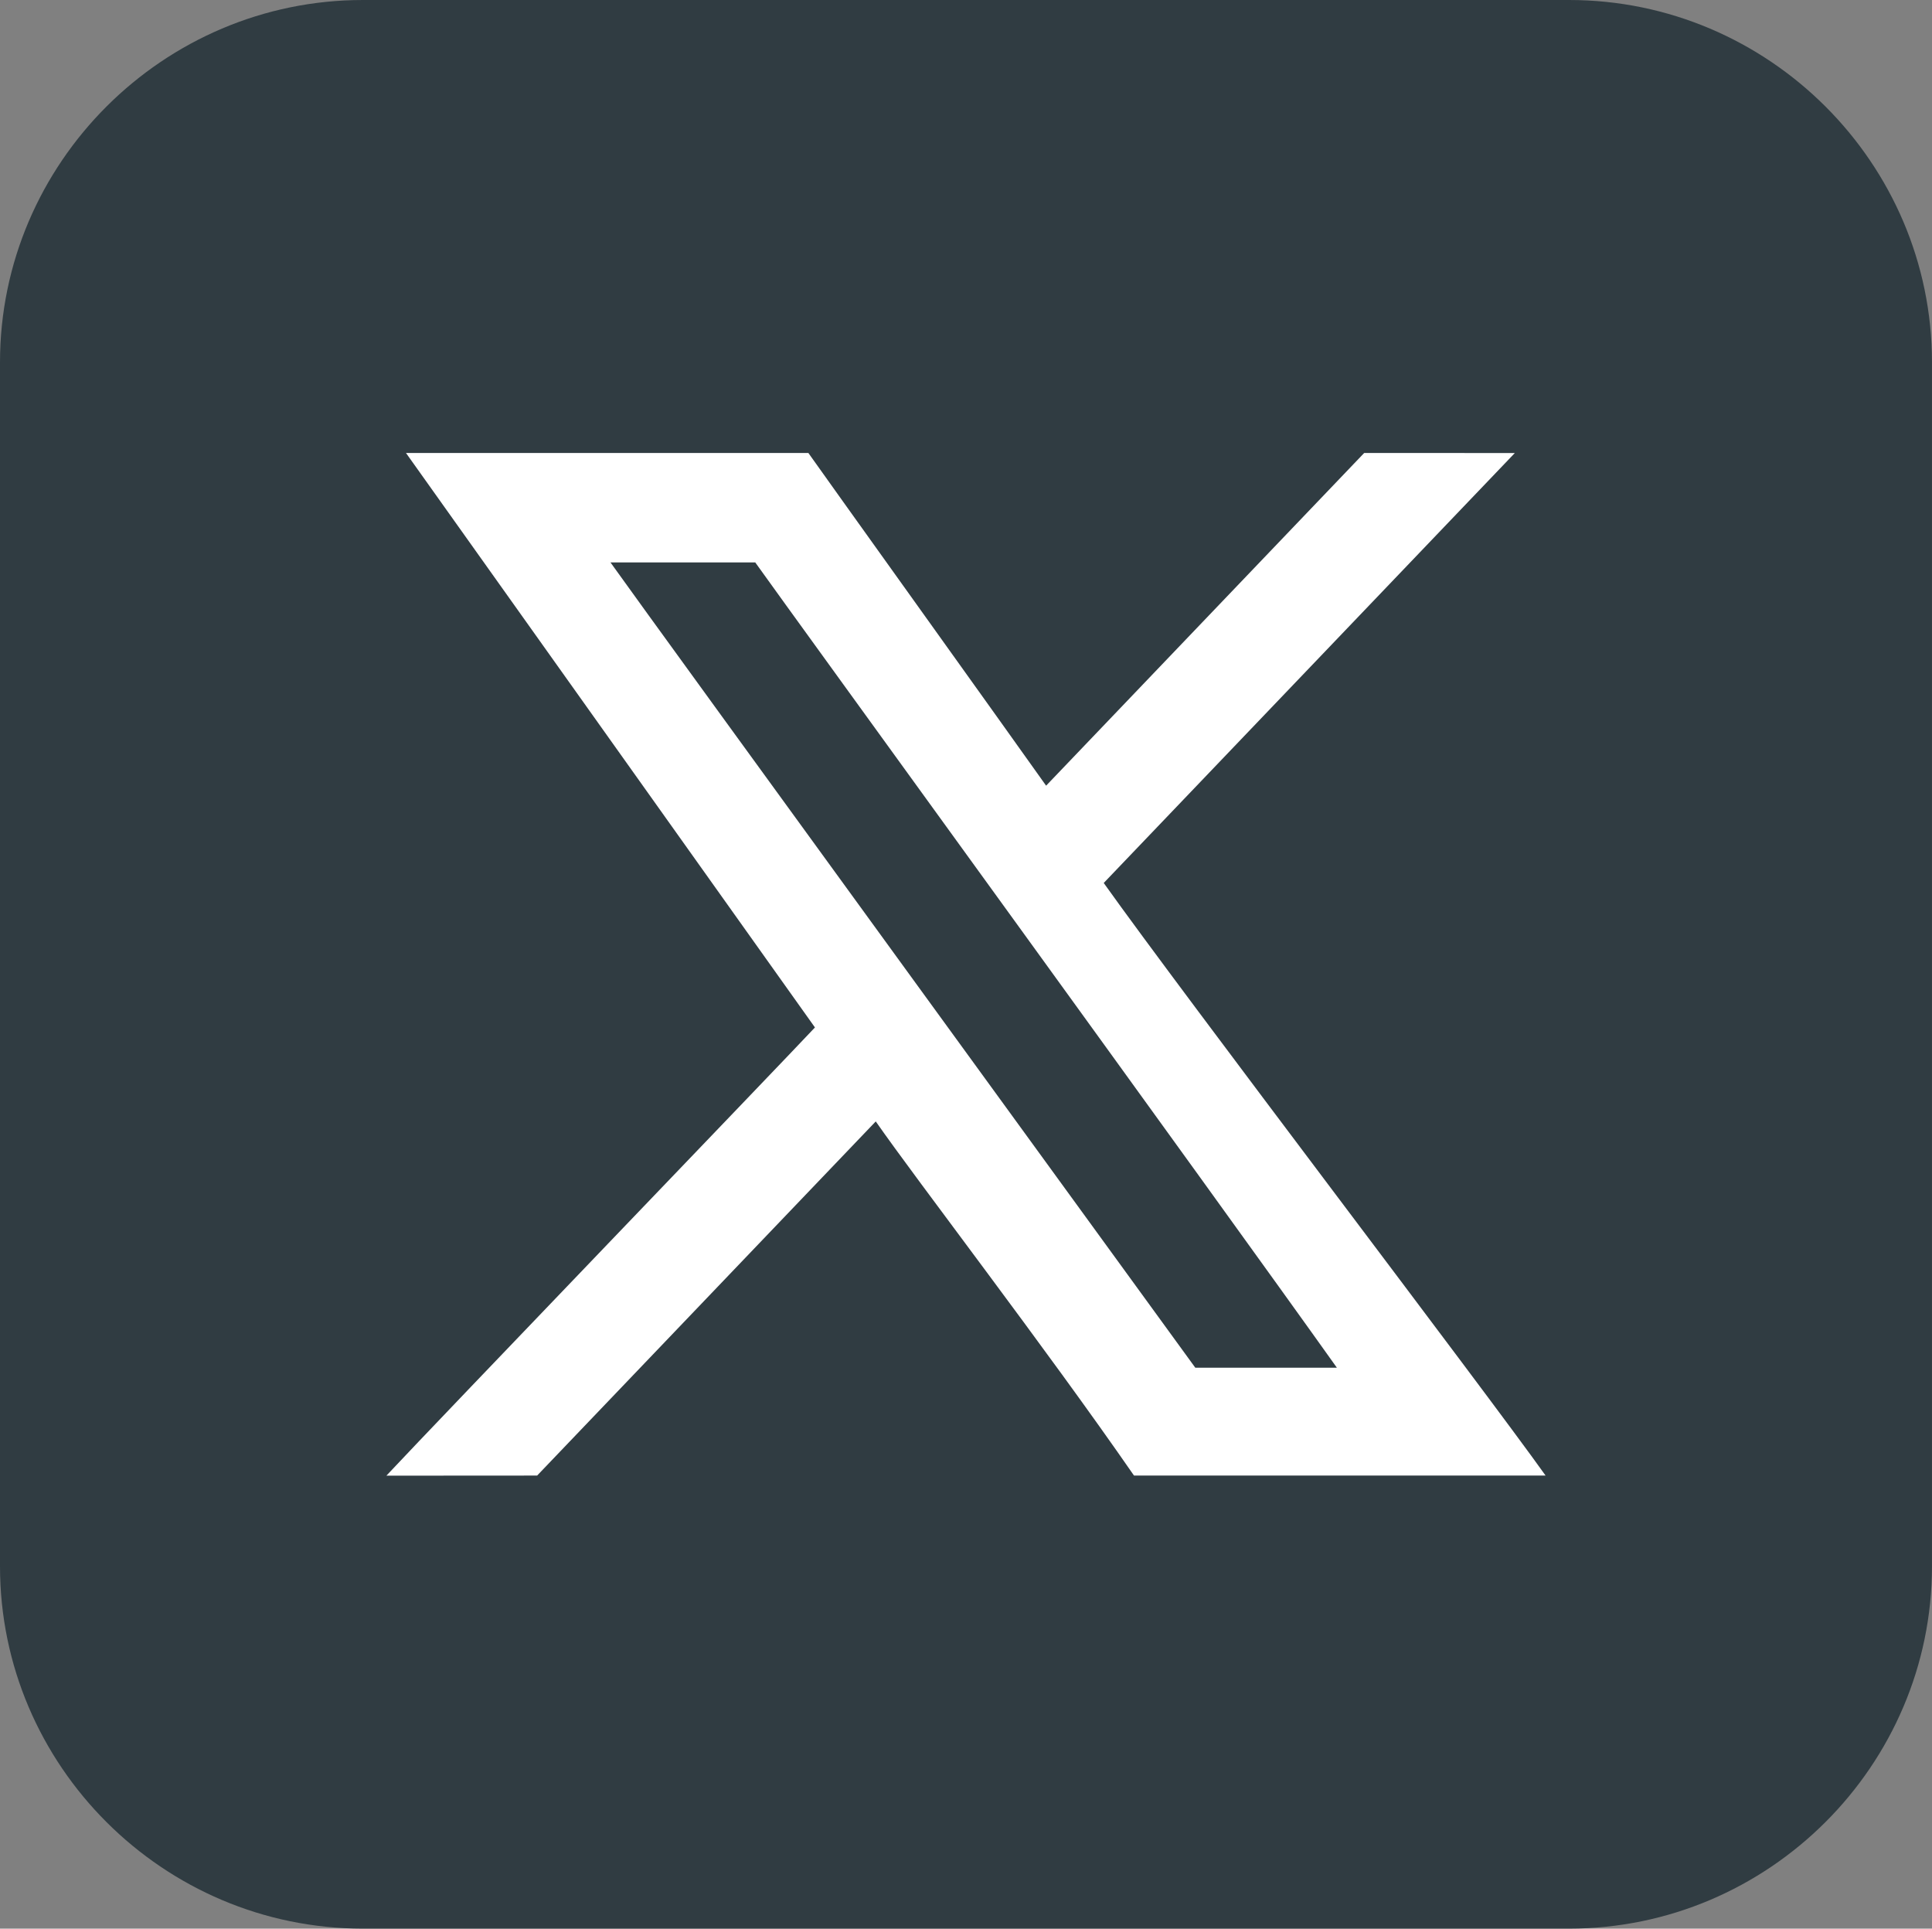
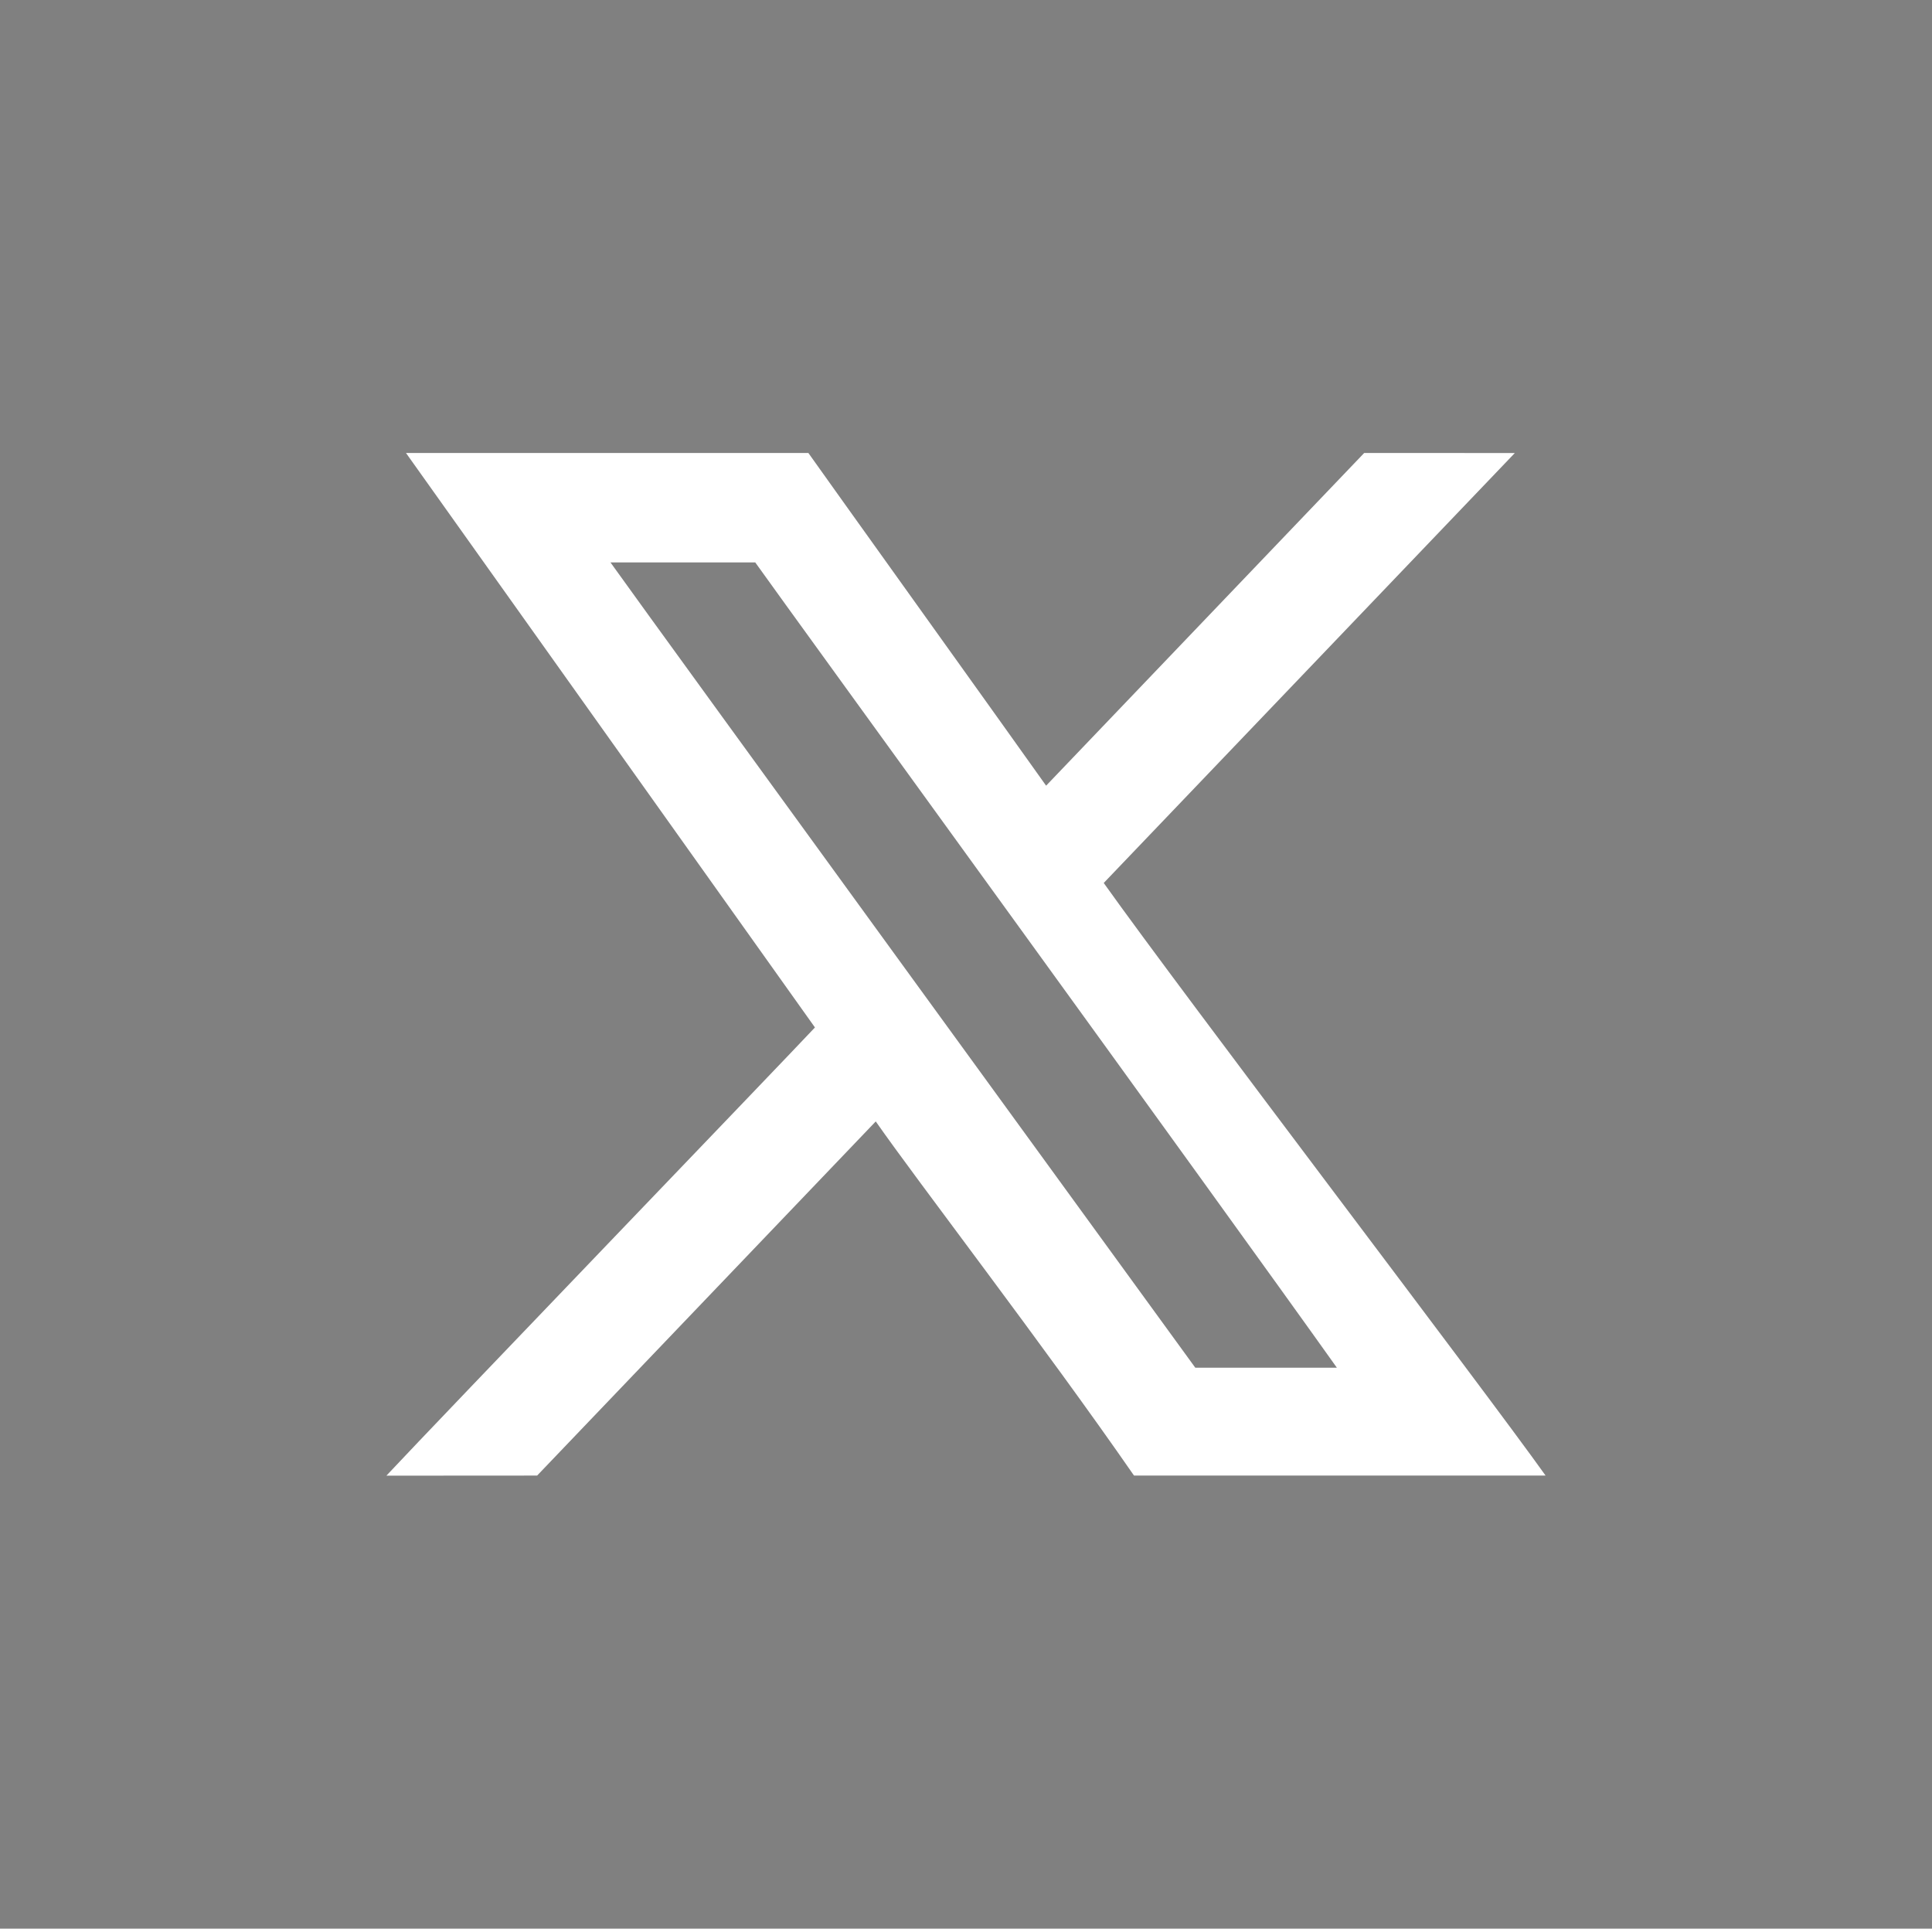
<svg xmlns="http://www.w3.org/2000/svg" id="Layer_2" data-name="Layer 2" viewBox="0 0 987.96 986.19">
  <rect x="0" y="0" width="987.96" height="986.19" fill="#808080" stroke="none" />
  <defs>
    <style>
      .cls-1 {
        fill: #fff;
      }

      .cls-1, .cls-2 {
        fill-rule: evenodd;
      }

      .cls-2 {
        fill: #303c42;
      }
    </style>
  </defs>
  <g id="Layer_1-2" data-name="Layer 1">
    <g>
-       <path class="cls-2" d="M185.59,0h616.77c102.08,0,185.59,83.36,185.59,185.26v615.66c0,101.9-83.52,185.26-185.59,185.26H185.59C83.51,986.19,0,902.83,0,800.93V185.26C0,83.36,83.51,0,185.59,0h0Z" />
      <path class="cls-1" d="M611.23,699.36c-4.42-6.2-274.8-377.71-299.06-411.78h74.03c20.16,28.31,235.4,324.65,297.43,411.78h-72.4ZM197.59,754.57l77.08-.05c38.76-40.54,127.23-133.06,173.16-181.09,21.08,30.3,86.76,115.63,132.06,181.09,7.08,0,195.22,0,210.47,0-31.16-43.77-184.87-245.32-225.95-303.02,62.38-65.23,141.79-148.28,210.22-219.85-6.11,0-76.91-.02-77.03-.02-10.1,10.58-131.46,137.49-162.65,170.12-15-21.22-119.29-166.73-121.57-170.12h-205.77c18.37,25.79,185.95,261.19,209.13,293.75-17.18,18.34-192.32,200.49-219.16,229.2h0Z" />
    </g>
  </g>
</svg>